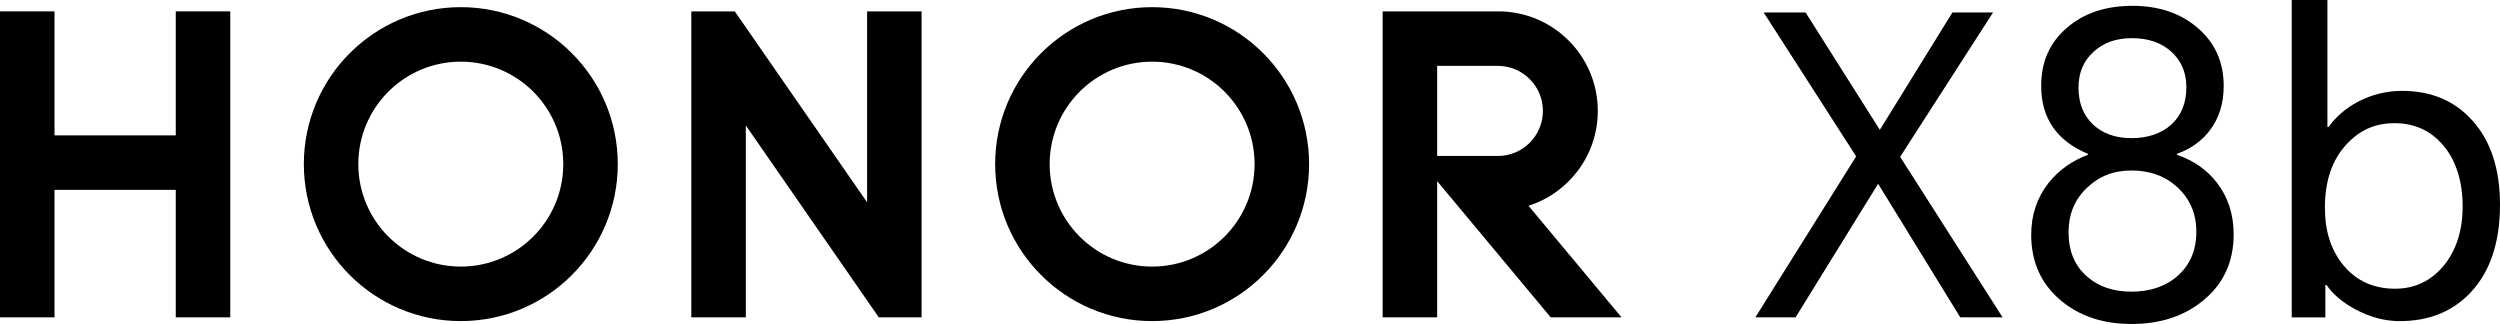
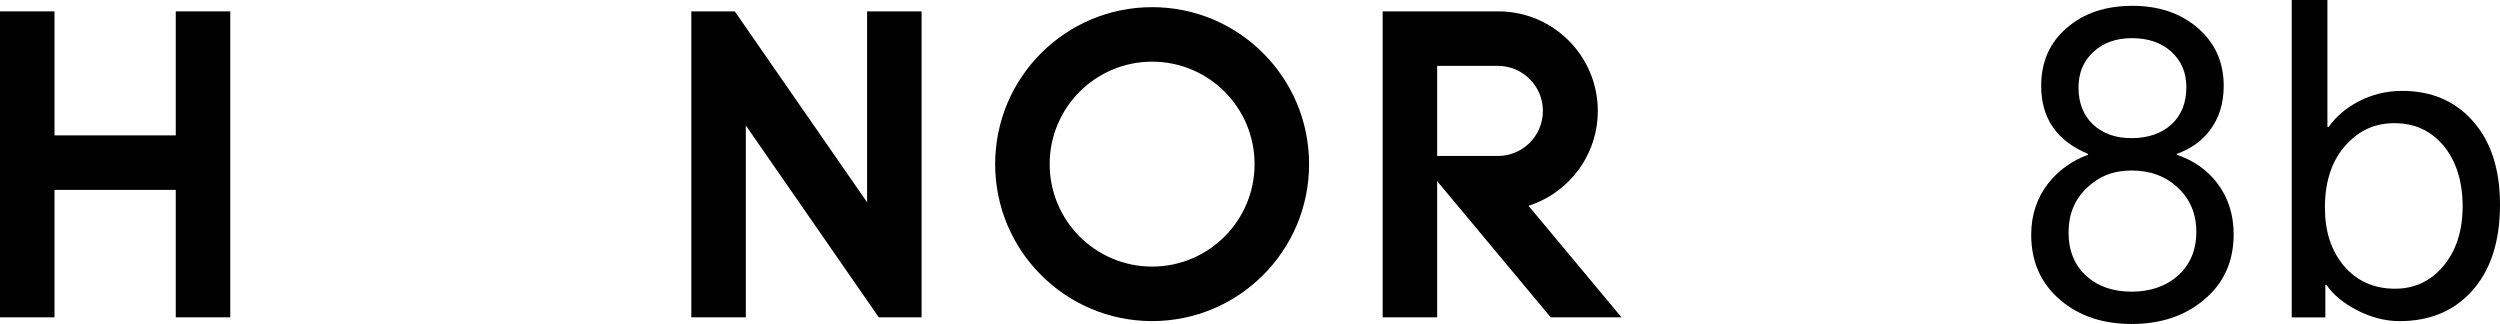
<svg xmlns="http://www.w3.org/2000/svg" id="_图层_2" data-name="图层 2" viewBox="0 0 1022.83 132.56">
  <defs>
    <style>
      .cls-1 {
        stroke-width: 0px;
      }
    </style>
  </defs>
  <g id="_图层_1-2" data-name="图层 1">
    <g id="_型号字" data-name="型号字">
      <g>
-         <path class="cls-1" d="m718.17,129.84l41.24-65.86-37.84-58.89h17.14l30.39,48.03,29.7-48.03h16.63l-38.02,59.07,41.92,65.68h-17.32l-33.61-54.65-33.78,54.65h-16.46Z" />
        <path class="cls-1" d="m872.45,2.38c10.75,0,19.63,3,26.64,8.99,7.13,6.11,10.7,14.03,10.7,23.76,0,7.24-1.93,13.35-5.77,18.33-3.29,4.3-7.75,7.47-13.41,9.5v.34c6.9,2.38,12.39,6.22,16.46,11.54,4.52,5.89,6.79,12.9,6.79,21.05,0,11.2-4.13,20.2-12.39,26.99-7.81,6.45-17.6,9.67-29.37,9.67s-21.33-3.23-29.02-9.67c-8.04-6.79-12.05-15.73-12.05-26.82,0-8.03,2.31-15.04,6.96-21.04,4.19-5.32,9.62-9.22,16.3-11.71v-.34c-12.79-5.32-19.18-14.59-19.18-27.83,0-9.84,3.5-17.76,10.53-23.76,6.9-6,15.84-8.99,26.82-8.99Zm-26.14,92.67c0,7.7,2.55,13.75,7.64,18.16,4.64,4.07,10.69,6.12,18.16,6.12s13.98-2.15,18.84-6.46c5.09-4.52,7.64-10.52,7.64-17.99s-2.55-13.41-7.64-18.16c-4.98-4.64-11.26-6.96-18.84-6.96s-13.35,2.38-18.33,7.13c-4.98,4.75-7.47,10.81-7.47,18.16Zm4.07-59.24c0,6.34,1.98,11.37,5.94,15.11,3.96,3.73,9.22,5.6,15.78,5.6s12.22-1.87,16.3-5.6c4.07-3.74,6.11-8.83,6.11-15.28,0-6-2.1-10.86-6.28-14.6-4.07-3.62-9.39-5.43-15.95-5.43s-11.71,1.87-15.78,5.6c-4.08,3.73-6.12,8.6-6.12,14.59Z" />
        <path class="cls-1" d="m937.62,129.84V0h14.6v51.94h.51c2.94-4.19,6.96-7.64,12.05-10.35,5.65-2.94,11.65-4.41,17.99-4.41,11.88,0,21.44,4.02,28.69,12.05,7.58,8.38,11.37,19.86,11.37,34.46,0,15.39-3.97,27.33-11.88,35.81-7.36,7.92-17.09,11.88-29.2,11.88-5.88,0-11.77-1.53-17.65-4.58-5.55-2.94-9.62-6.34-12.22-10.18h-.51v13.24h-13.75Zm13.58-44.81c0,9.62,2.55,17.48,7.64,23.59,5.32,6.34,12.34,9.5,21.05,9.5,7.91,0,14.48-3.05,19.69-9.16,5.32-6.34,7.97-14.54,7.97-24.61s-2.72-18.9-8.15-25.12c-5.09-5.88-11.66-8.83-19.69-8.83s-14.2,2.83-19.52,8.49c-6,6.34-9,15.05-9,26.14Z" />
      </g>
      <g>
        <polygon class="cls-1" points="71.91 4.65 94.21 4.65 94.21 129.83 71.91 129.83 71.91 77.68 22.3 77.68 22.3 129.83 0 129.83 0 4.65 22.3 4.65 22.3 55.39 71.91 55.39 71.91 4.65" />
        <polygon class="cls-1" points="354.76 82.77 300.62 4.65 282.84 4.65 282.84 129.83 305.14 129.83 305.14 51.33 359.54 129.83 377.05 129.83 377.05 4.65 354.76 4.65 354.76 82.77" />
        <path class="cls-1" d="m471.37,2.93c-35.47,0-64.22,28.75-64.22,64.22s28.76,64.22,64.22,64.22,64.22-28.75,64.22-64.22S506.84,2.93,471.37,2.93Zm0,106.14c-23.15,0-41.92-18.77-41.92-41.92s18.77-41.92,41.92-41.92,41.92,18.77,41.92,41.92-18.77,41.92-41.92,41.92Z" />
        <path class="cls-1" d="m625.36,84.19c16.44-5.24,28.35-20.63,28.35-38.81,0-22.46-18.18-40.67-40.62-40.73h0s-47.4,0-47.4,0v125.17h22.3v-55.71l46.45,55.71h28.97l-38.05-45.64Zm-37.37-20.37V26.95h24.83c10.18,0,18.43,8.25,18.43,18.43s-8.25,18.43-18.43,18.43h-24.82Z" />
-         <path class="cls-1" d="m188.53,2.93c-35.47,0-64.22,28.75-64.22,64.22s28.75,64.22,64.22,64.22,64.22-28.75,64.22-64.22S223.99,2.93,188.53,2.93Zm0,106.14c-23.15,0-41.93-18.77-41.93-41.92s18.77-41.92,41.93-41.92,41.92,18.77,41.92,41.92-18.77,41.92-41.92,41.92Z" />
      </g>
    </g>
  </g>
</svg>